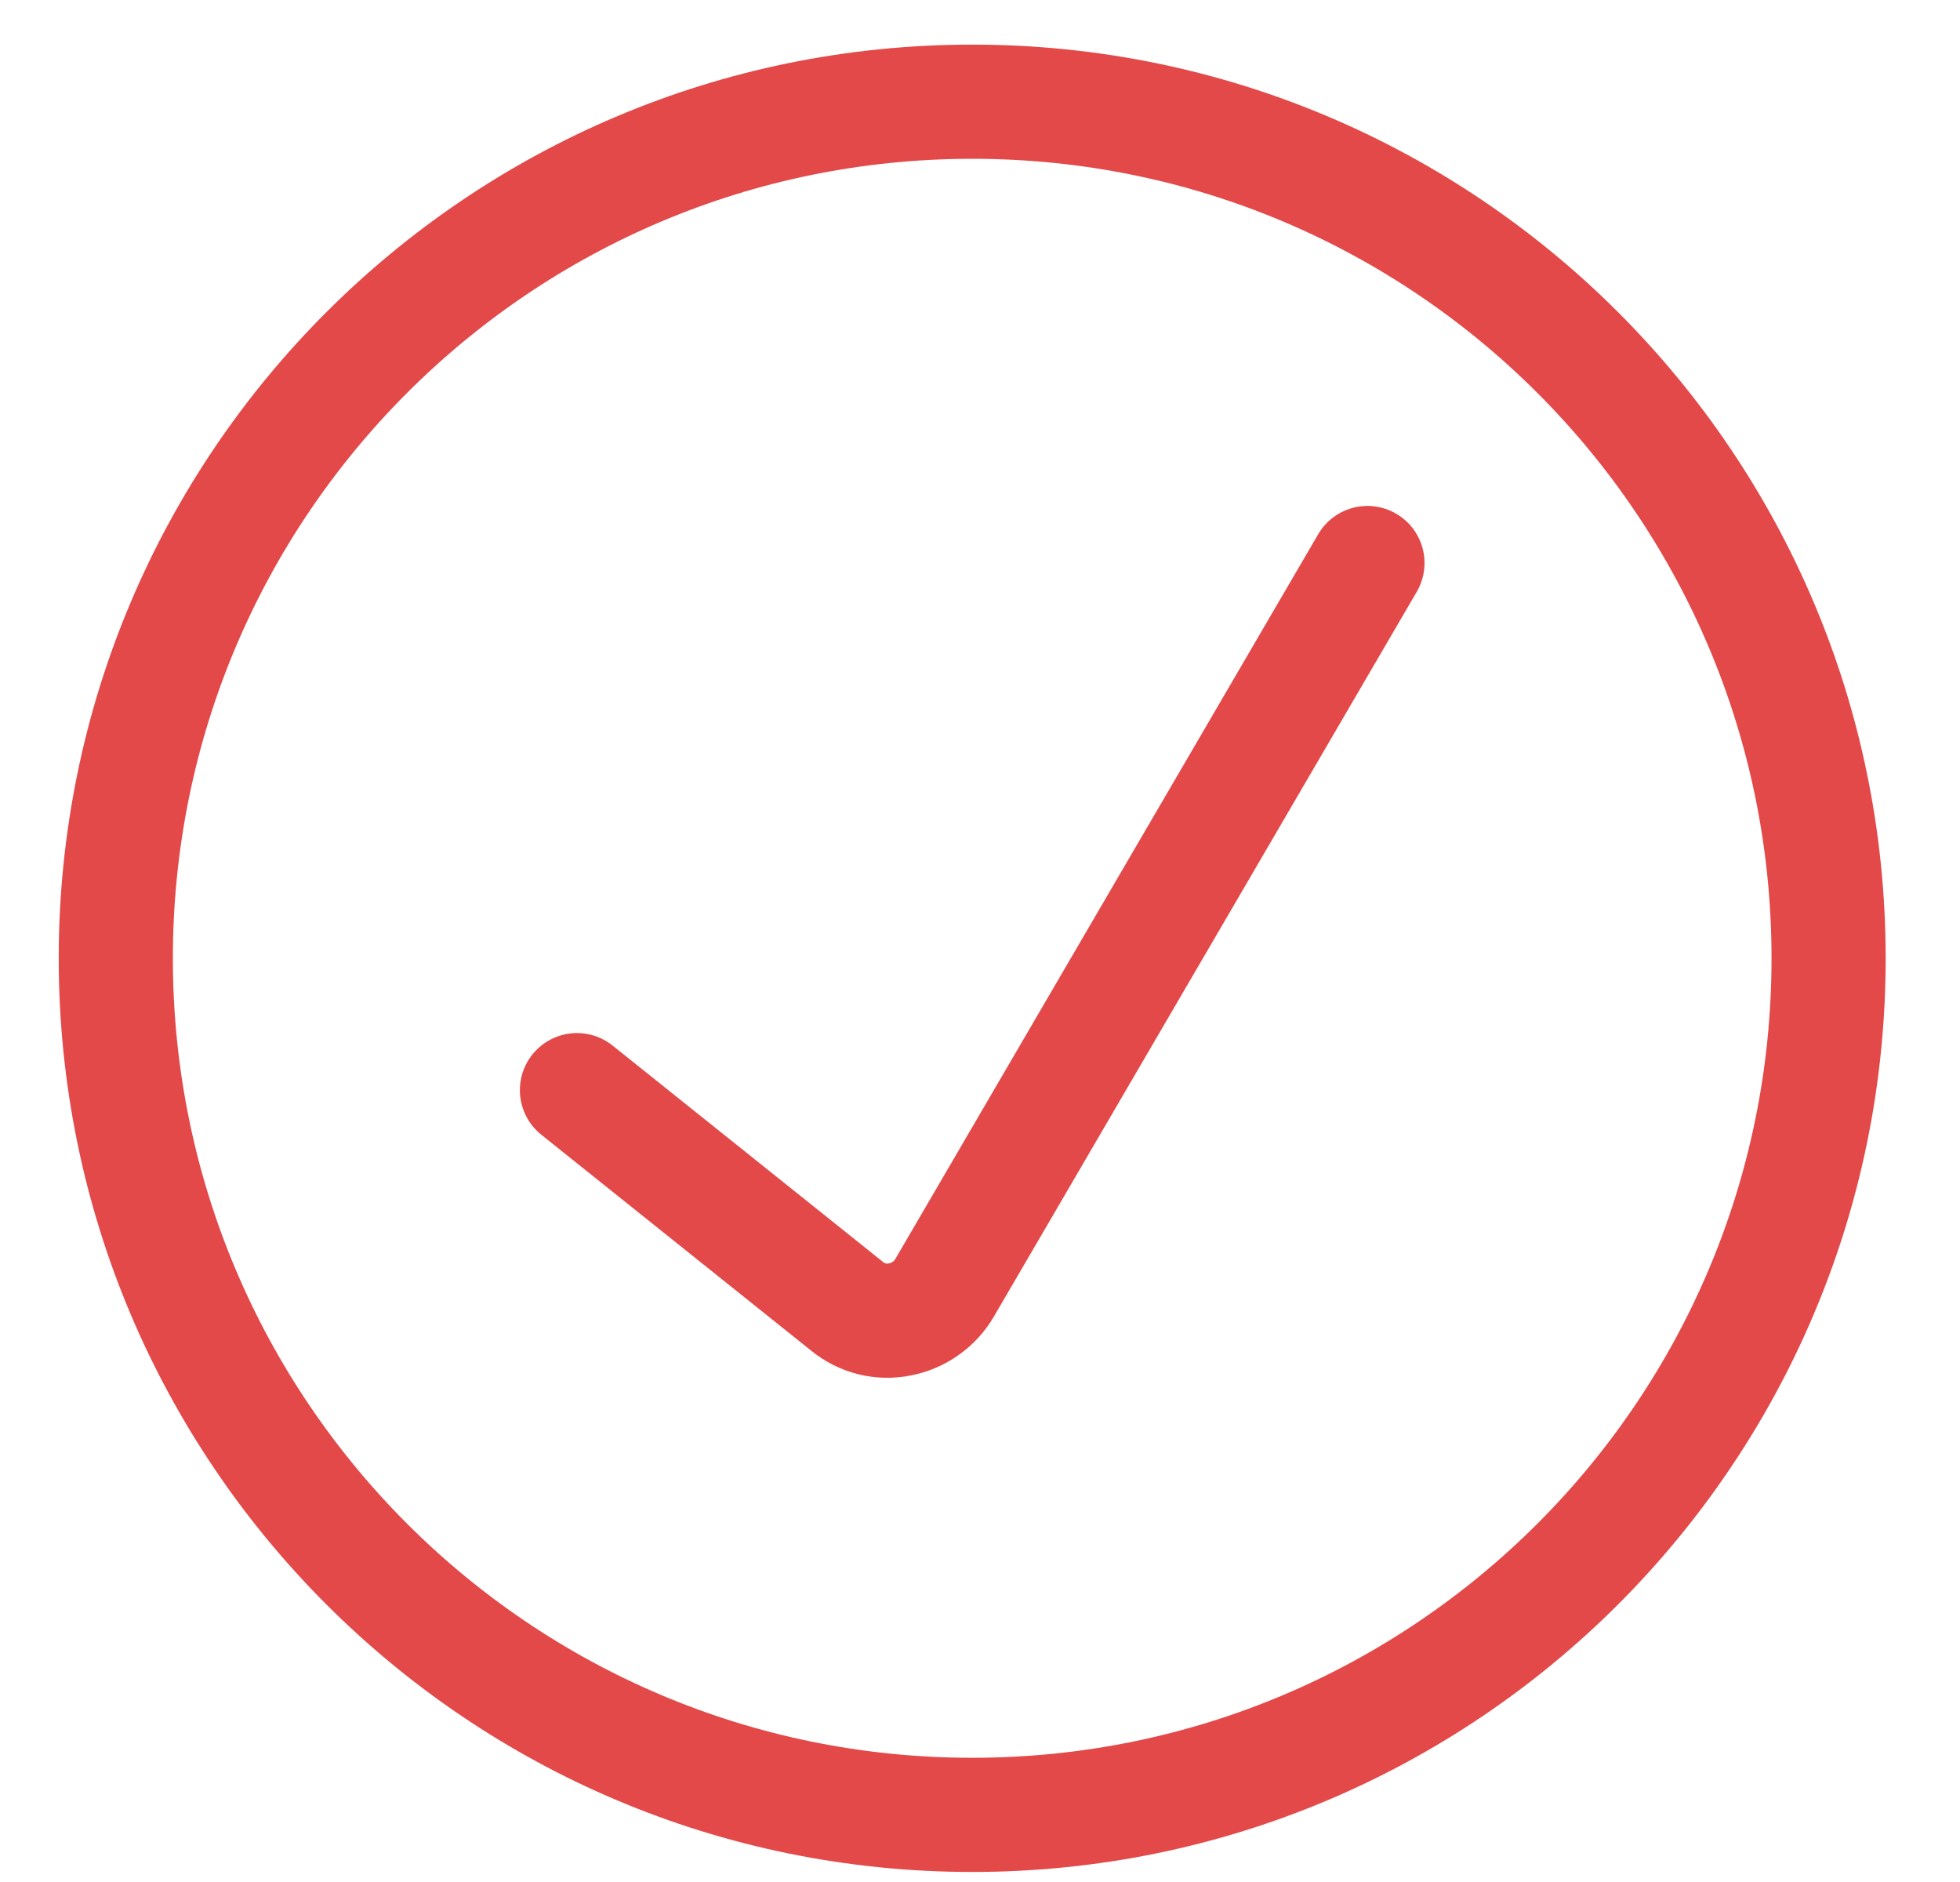
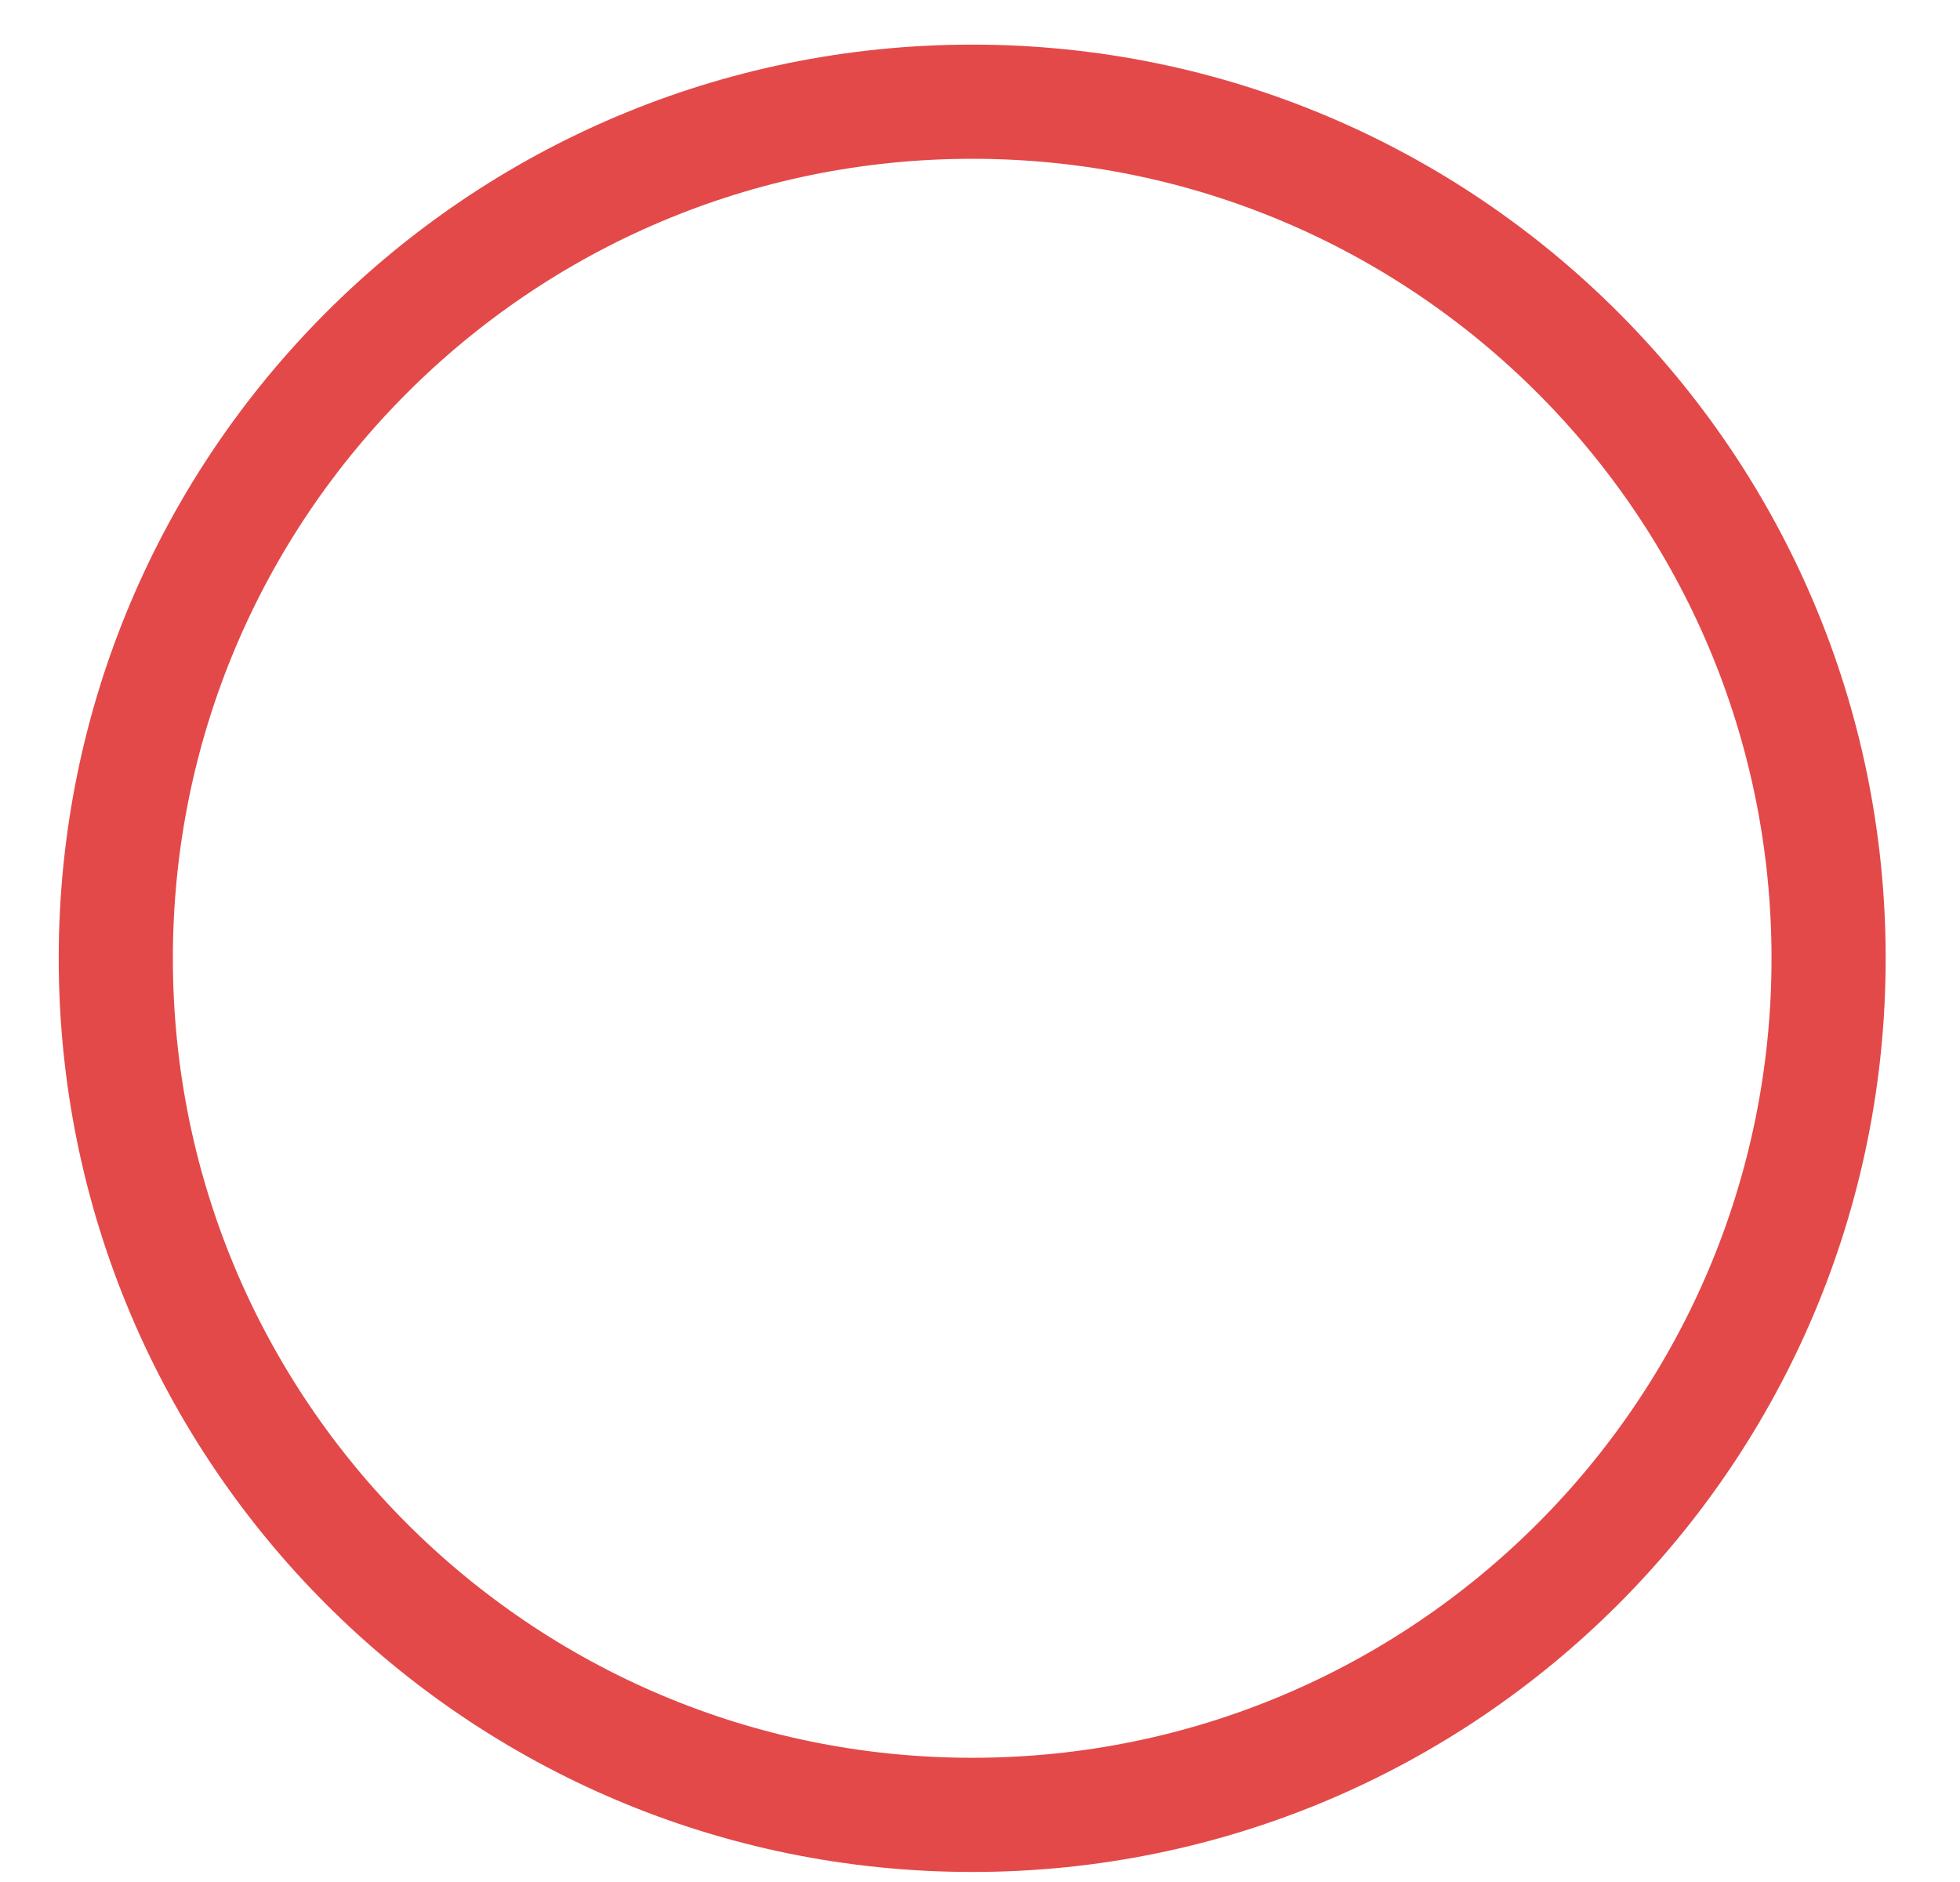
<svg xmlns="http://www.w3.org/2000/svg" width="25" height="24" viewBox="0 0 25 24" fill="none">
-   <path d="M7.359 13.902L10.804 16.658C10.897 16.734 11.005 16.789 11.121 16.818C11.238 16.847 11.359 16.85 11.476 16.826C11.595 16.804 11.707 16.756 11.806 16.686C11.905 16.617 11.987 16.527 12.048 16.423L17.442 7.18" stroke="#E34949" stroke-width="1.456" stroke-linecap="round" stroke-linejoin="round" />
  <path d="M12.401 23.144C18.434 23.144 23.324 18.254 23.324 12.221C23.324 6.188 18.434 1.297 12.401 1.297C6.368 1.297 1.477 6.188 1.477 12.221C1.477 18.254 6.368 23.144 12.401 23.144Z" stroke="#E34949" stroke-width="1.456" stroke-linecap="round" stroke-linejoin="round" />
</svg>